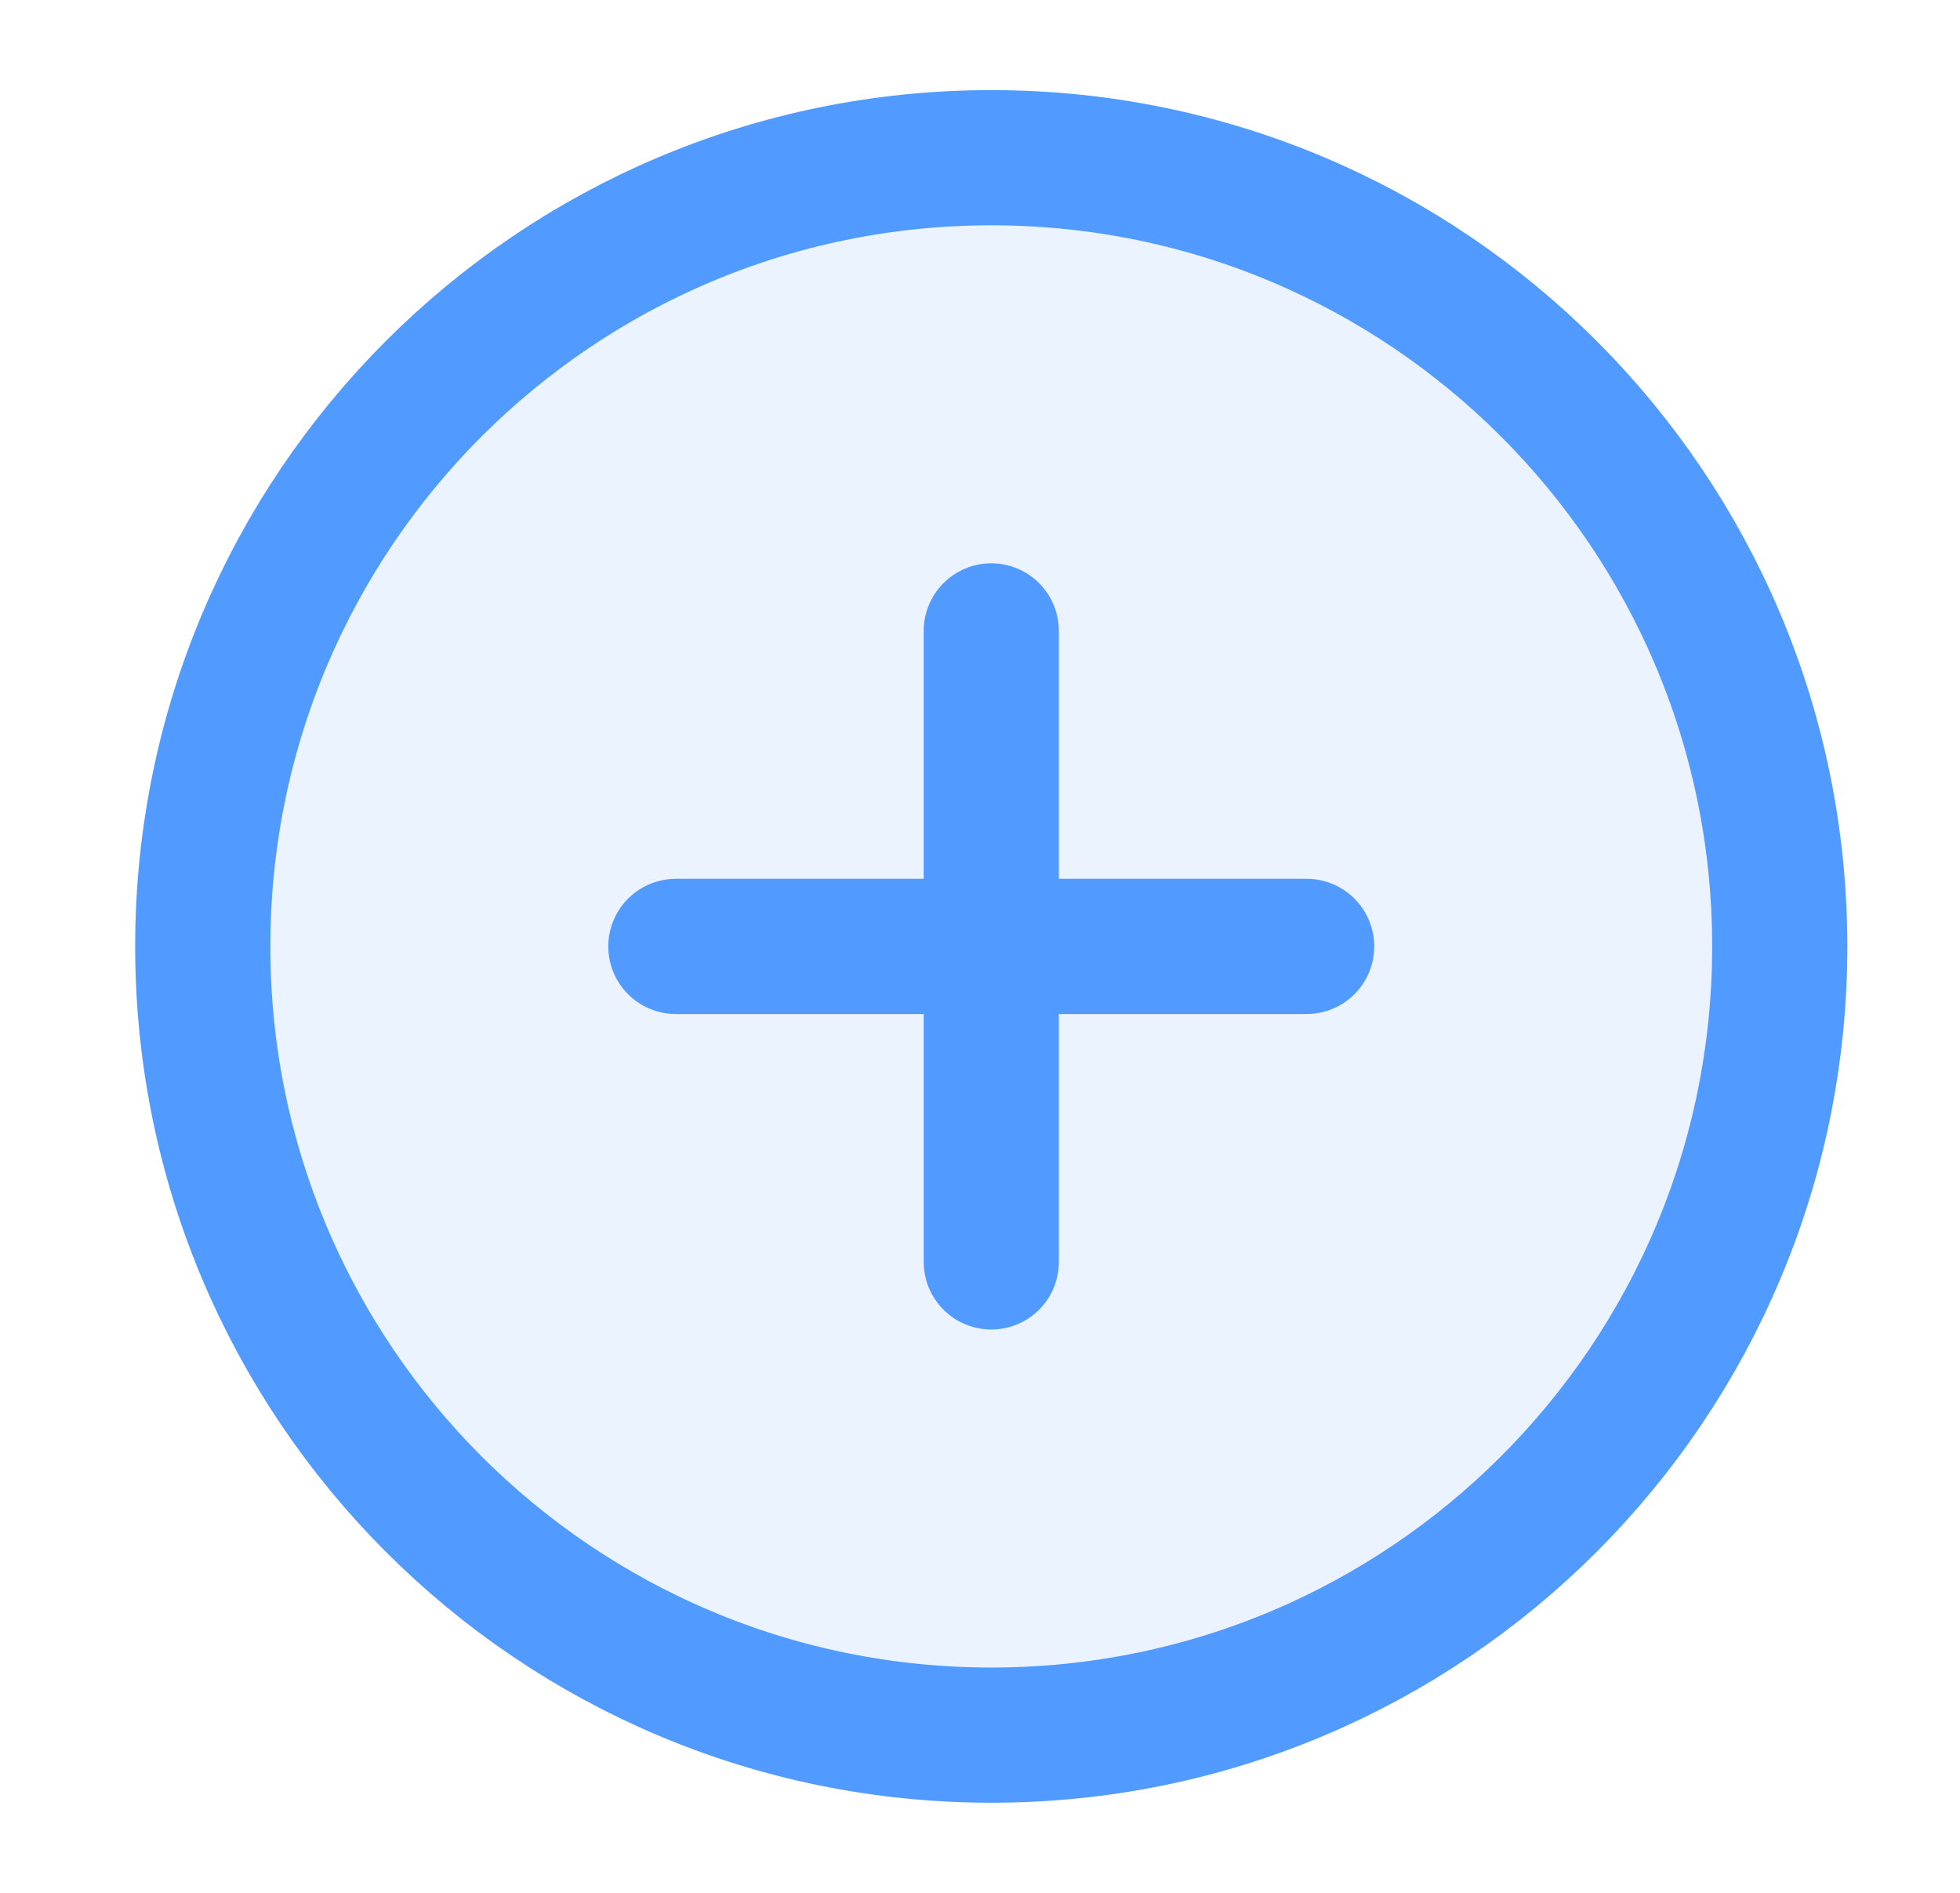
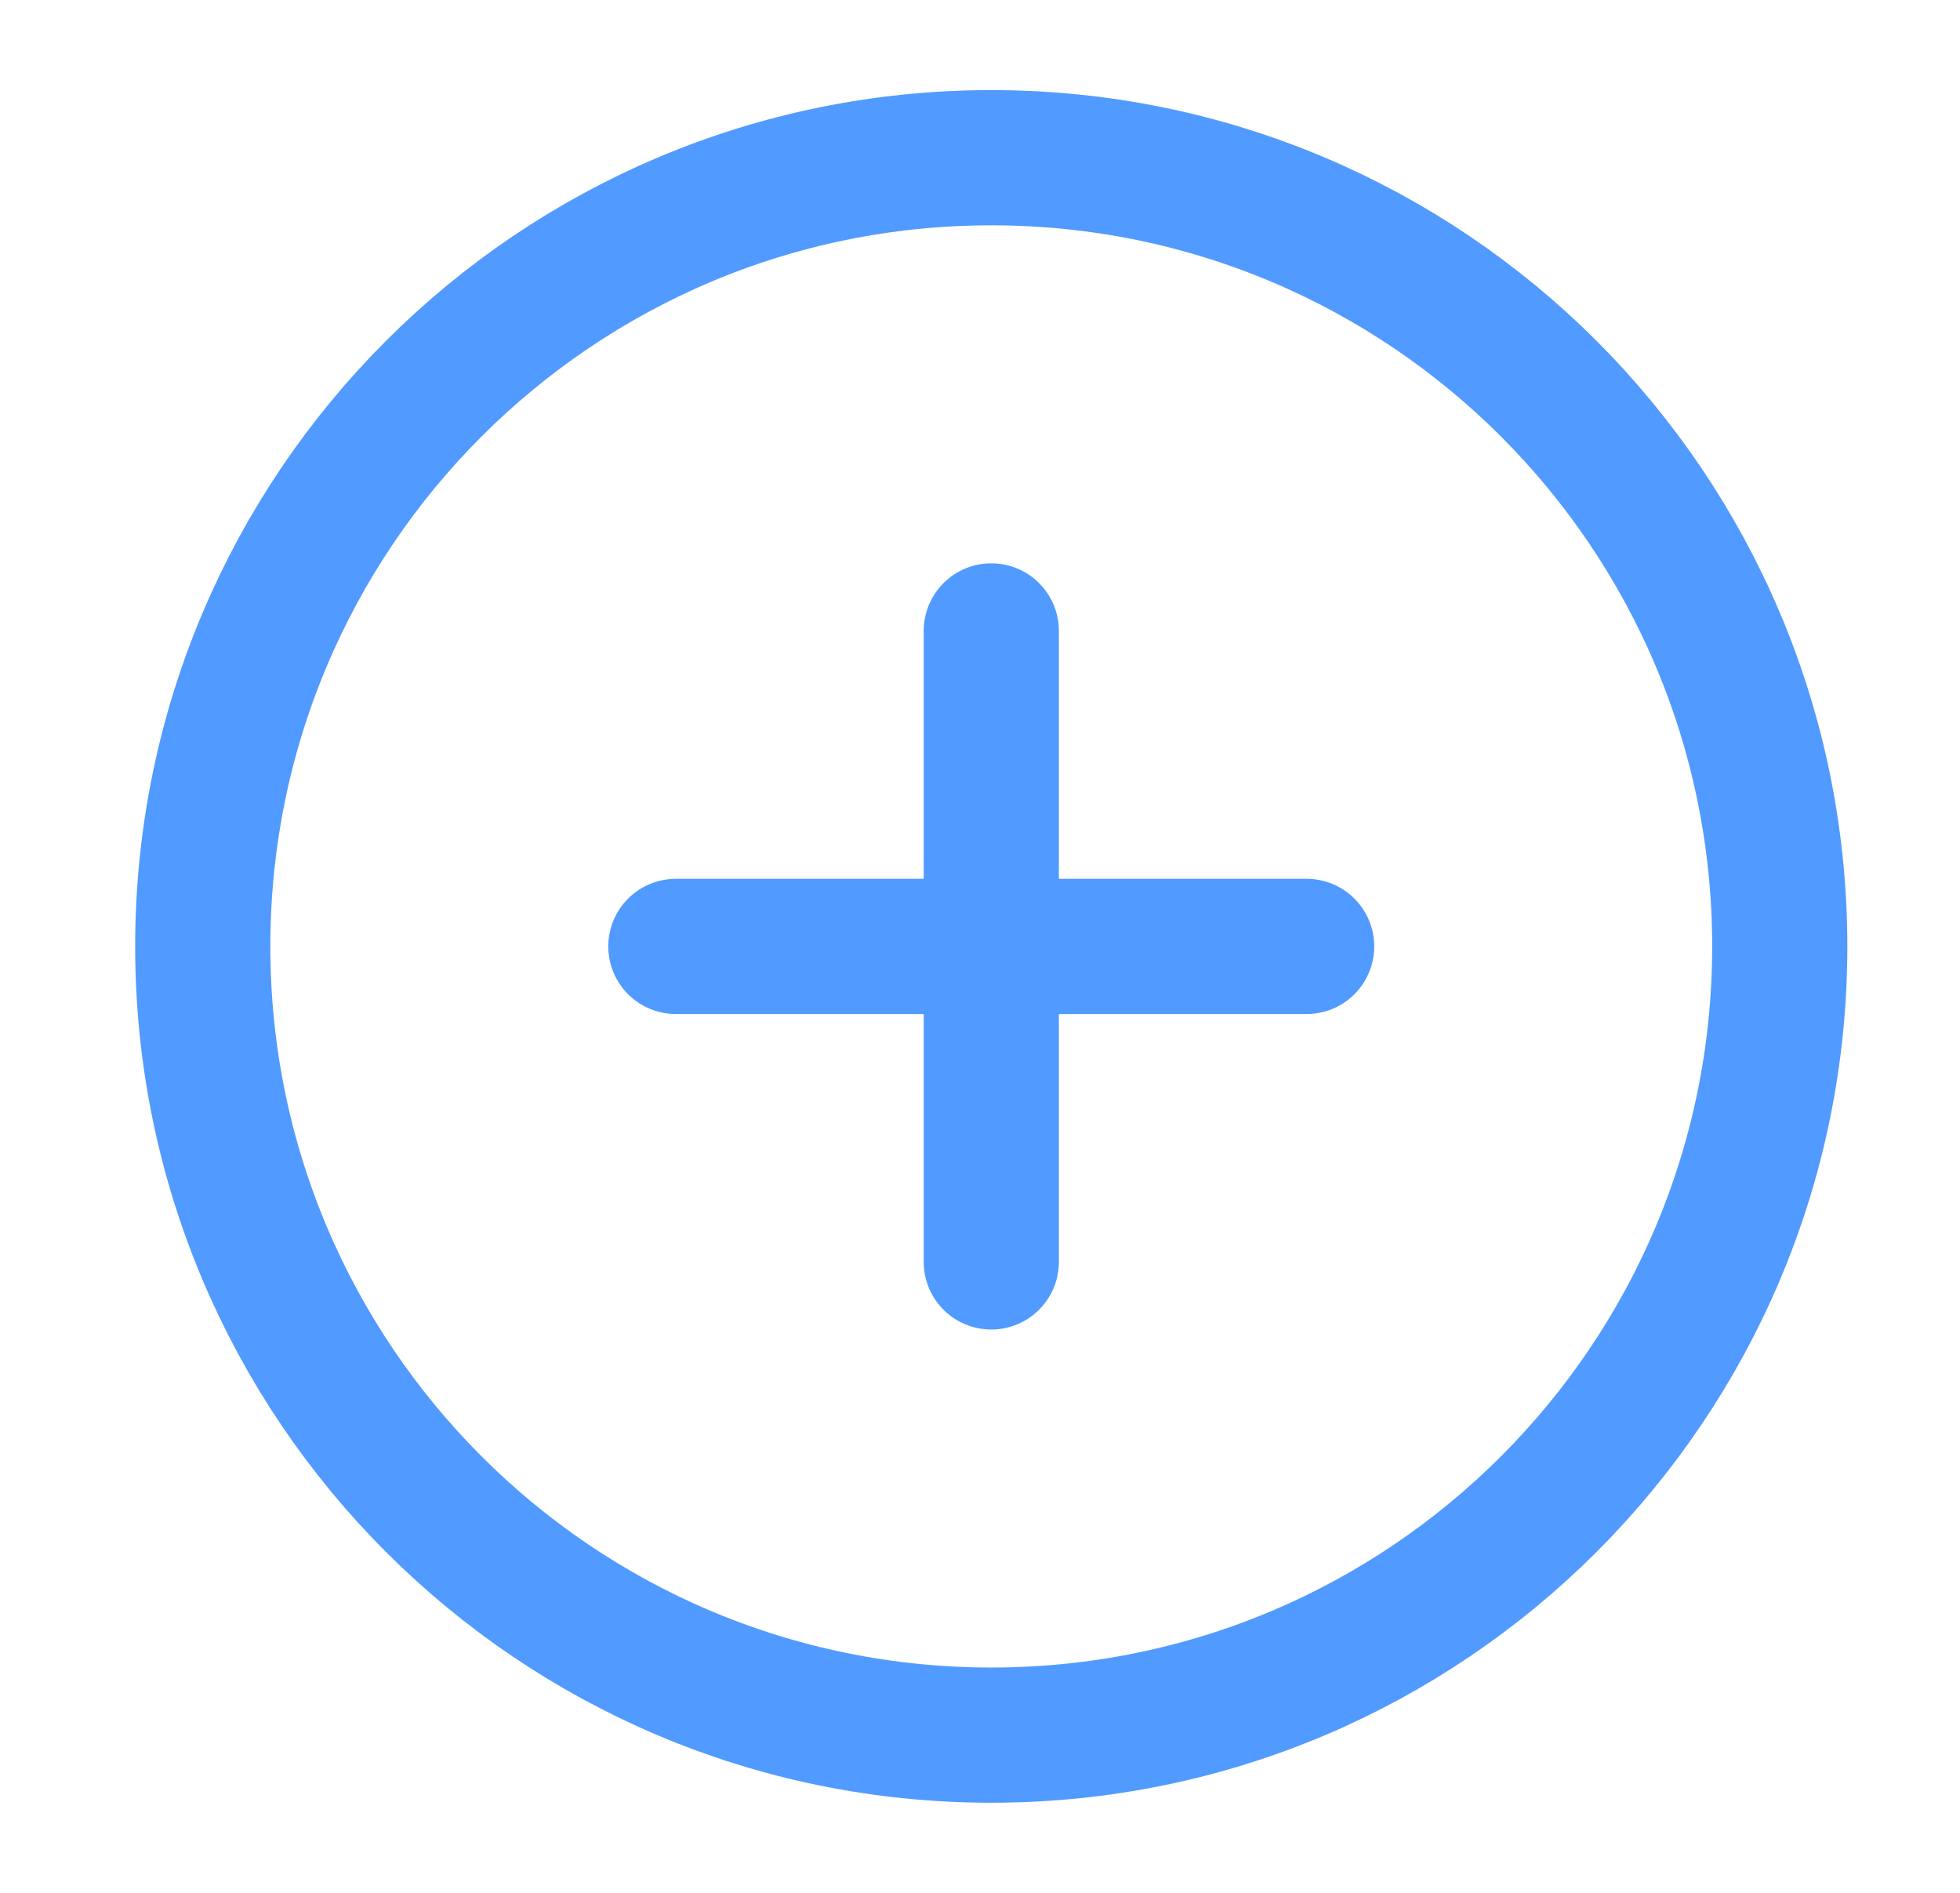
<svg xmlns="http://www.w3.org/2000/svg" width="29" height="28" viewBox="0 0 29 28" fill="none">
-   <path opacity="0.12" d="M14.667 25.667C21.11 25.667 26.333 20.443 26.333 14C26.333 7.557 21.11 2.333 14.667 2.333C8.223 2.333 3 7.557 3 14C3 20.443 8.223 25.667 14.667 25.667Z" fill="#519AFF" />
  <path d="M14.667 9.333V18.667M10 14H19.333M26.333 14C26.333 20.443 21.11 25.667 14.667 25.667C8.223 25.667 3 20.443 3 14C3 7.557 8.223 2.333 14.667 2.333C21.11 2.333 26.333 7.557 26.333 14Z" stroke="#519AFF" stroke-width="2" stroke-linecap="round" stroke-linejoin="round" />
</svg>